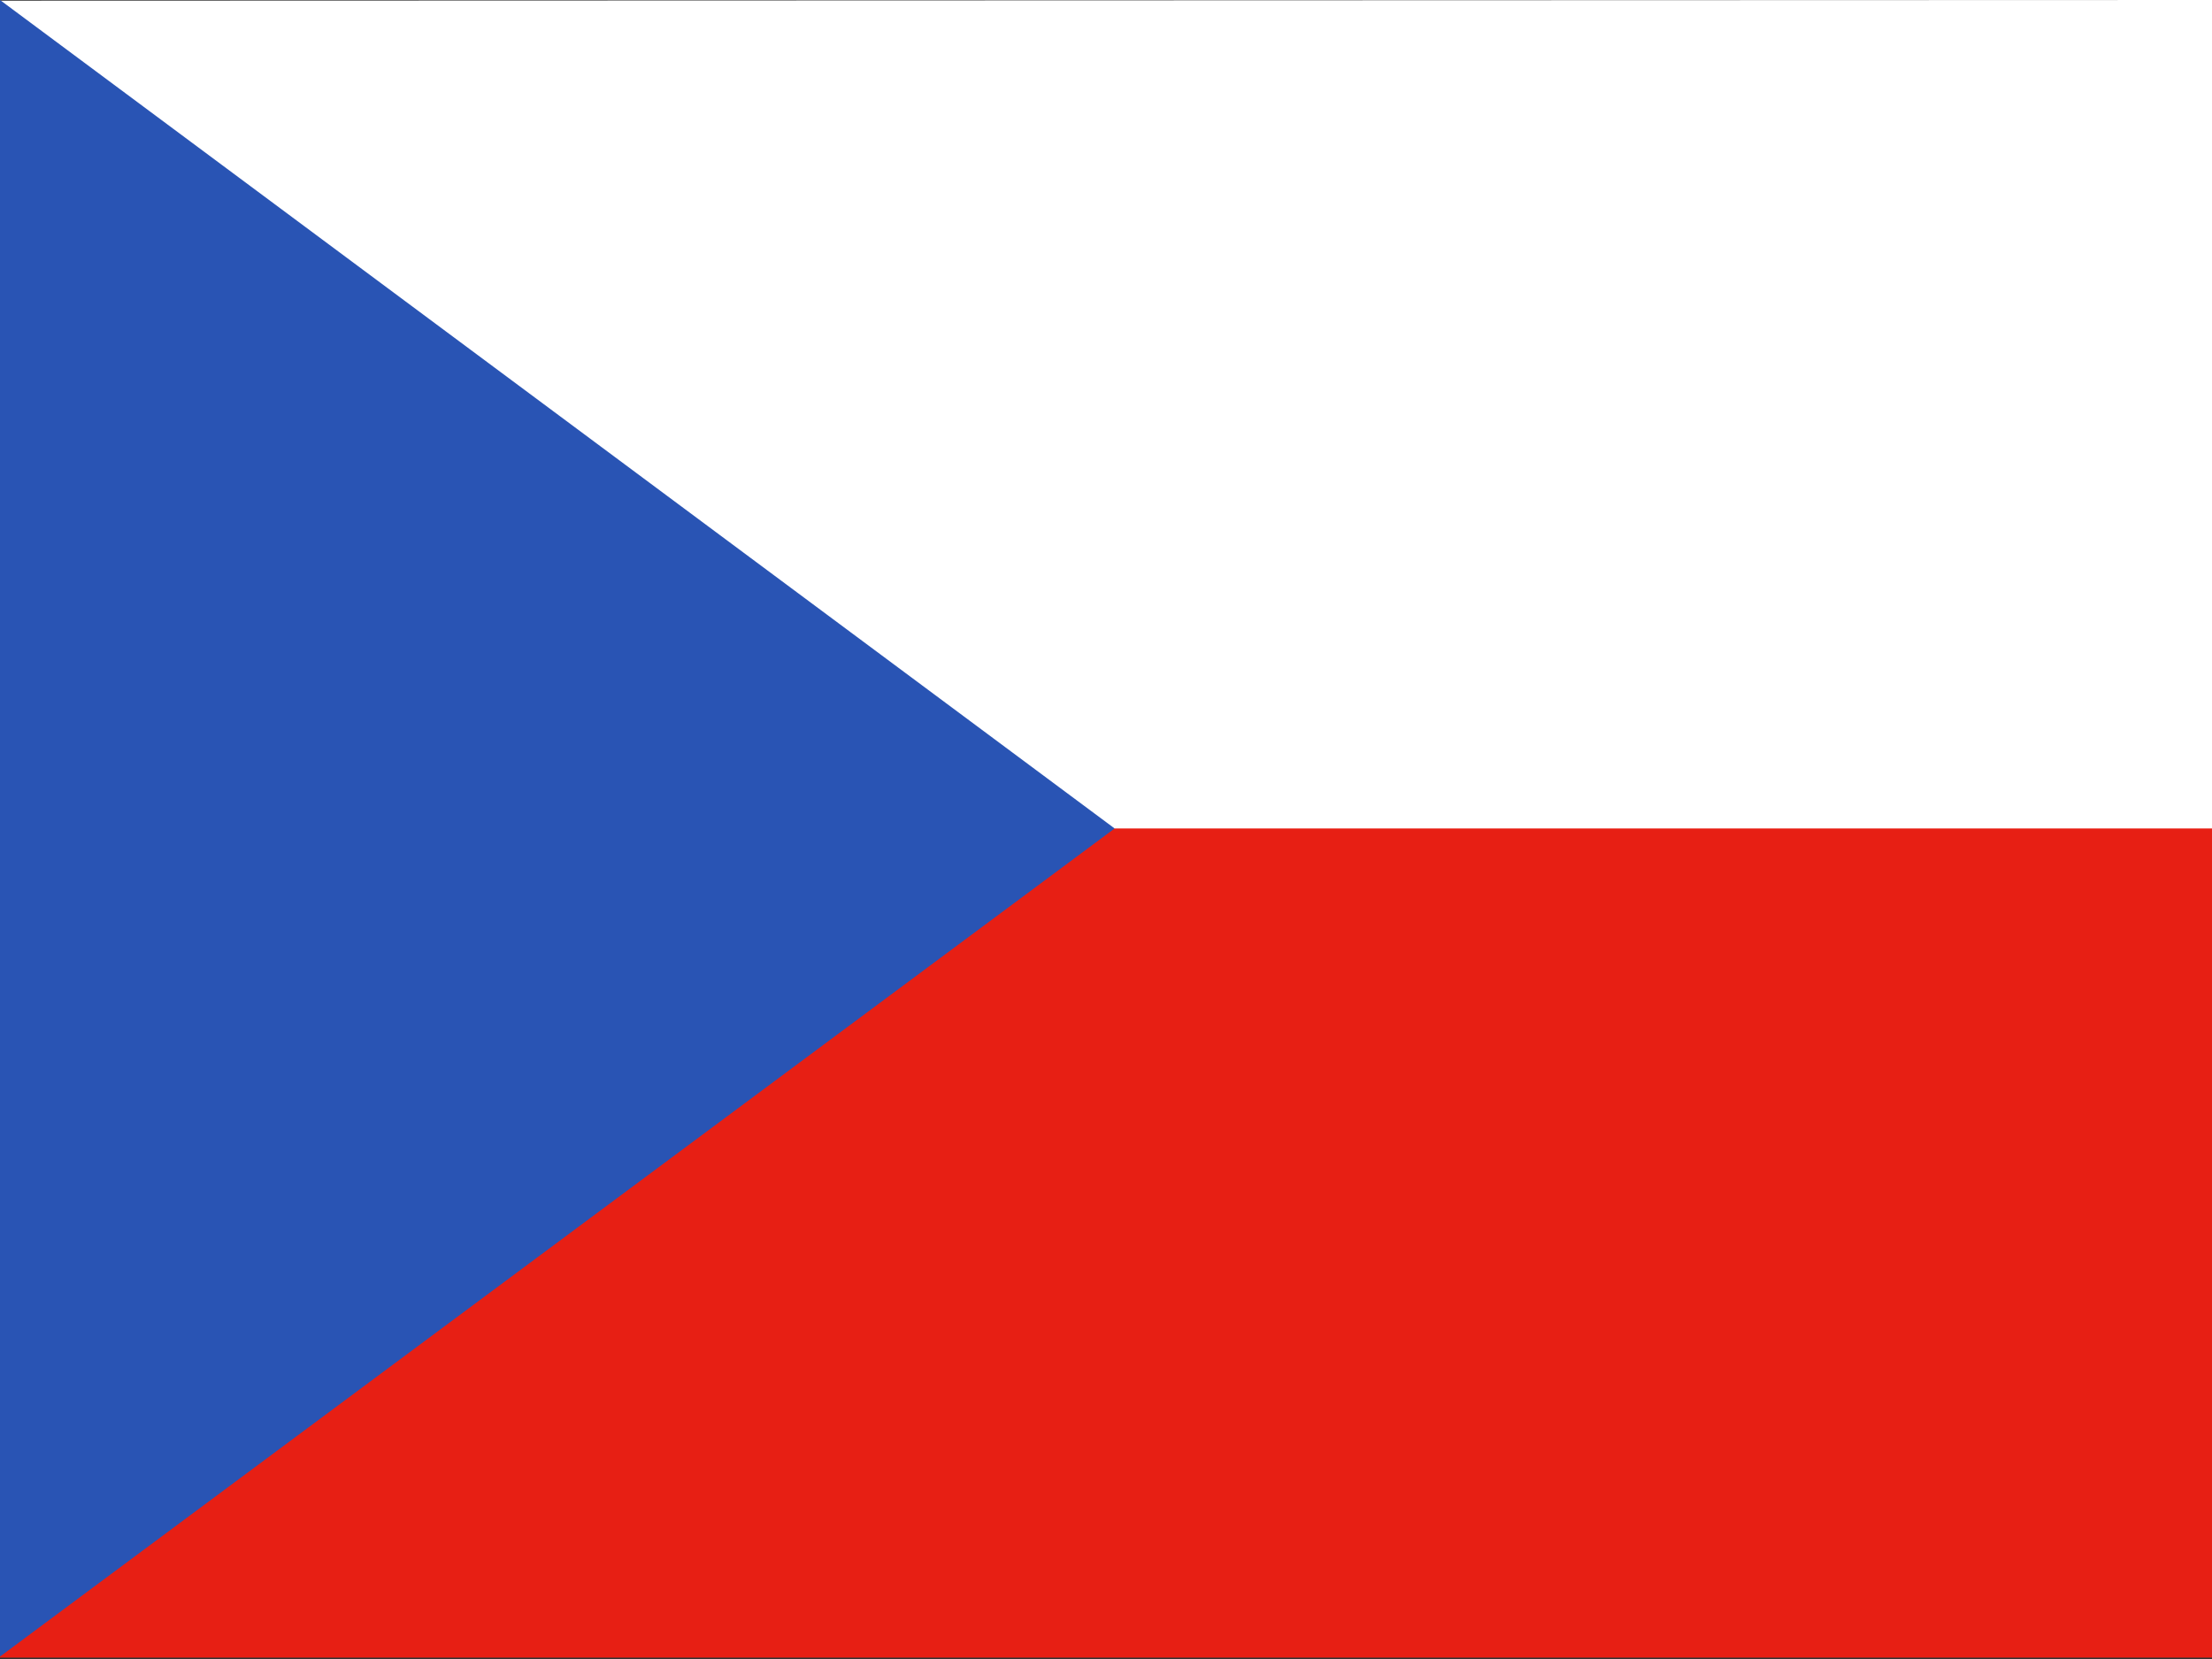
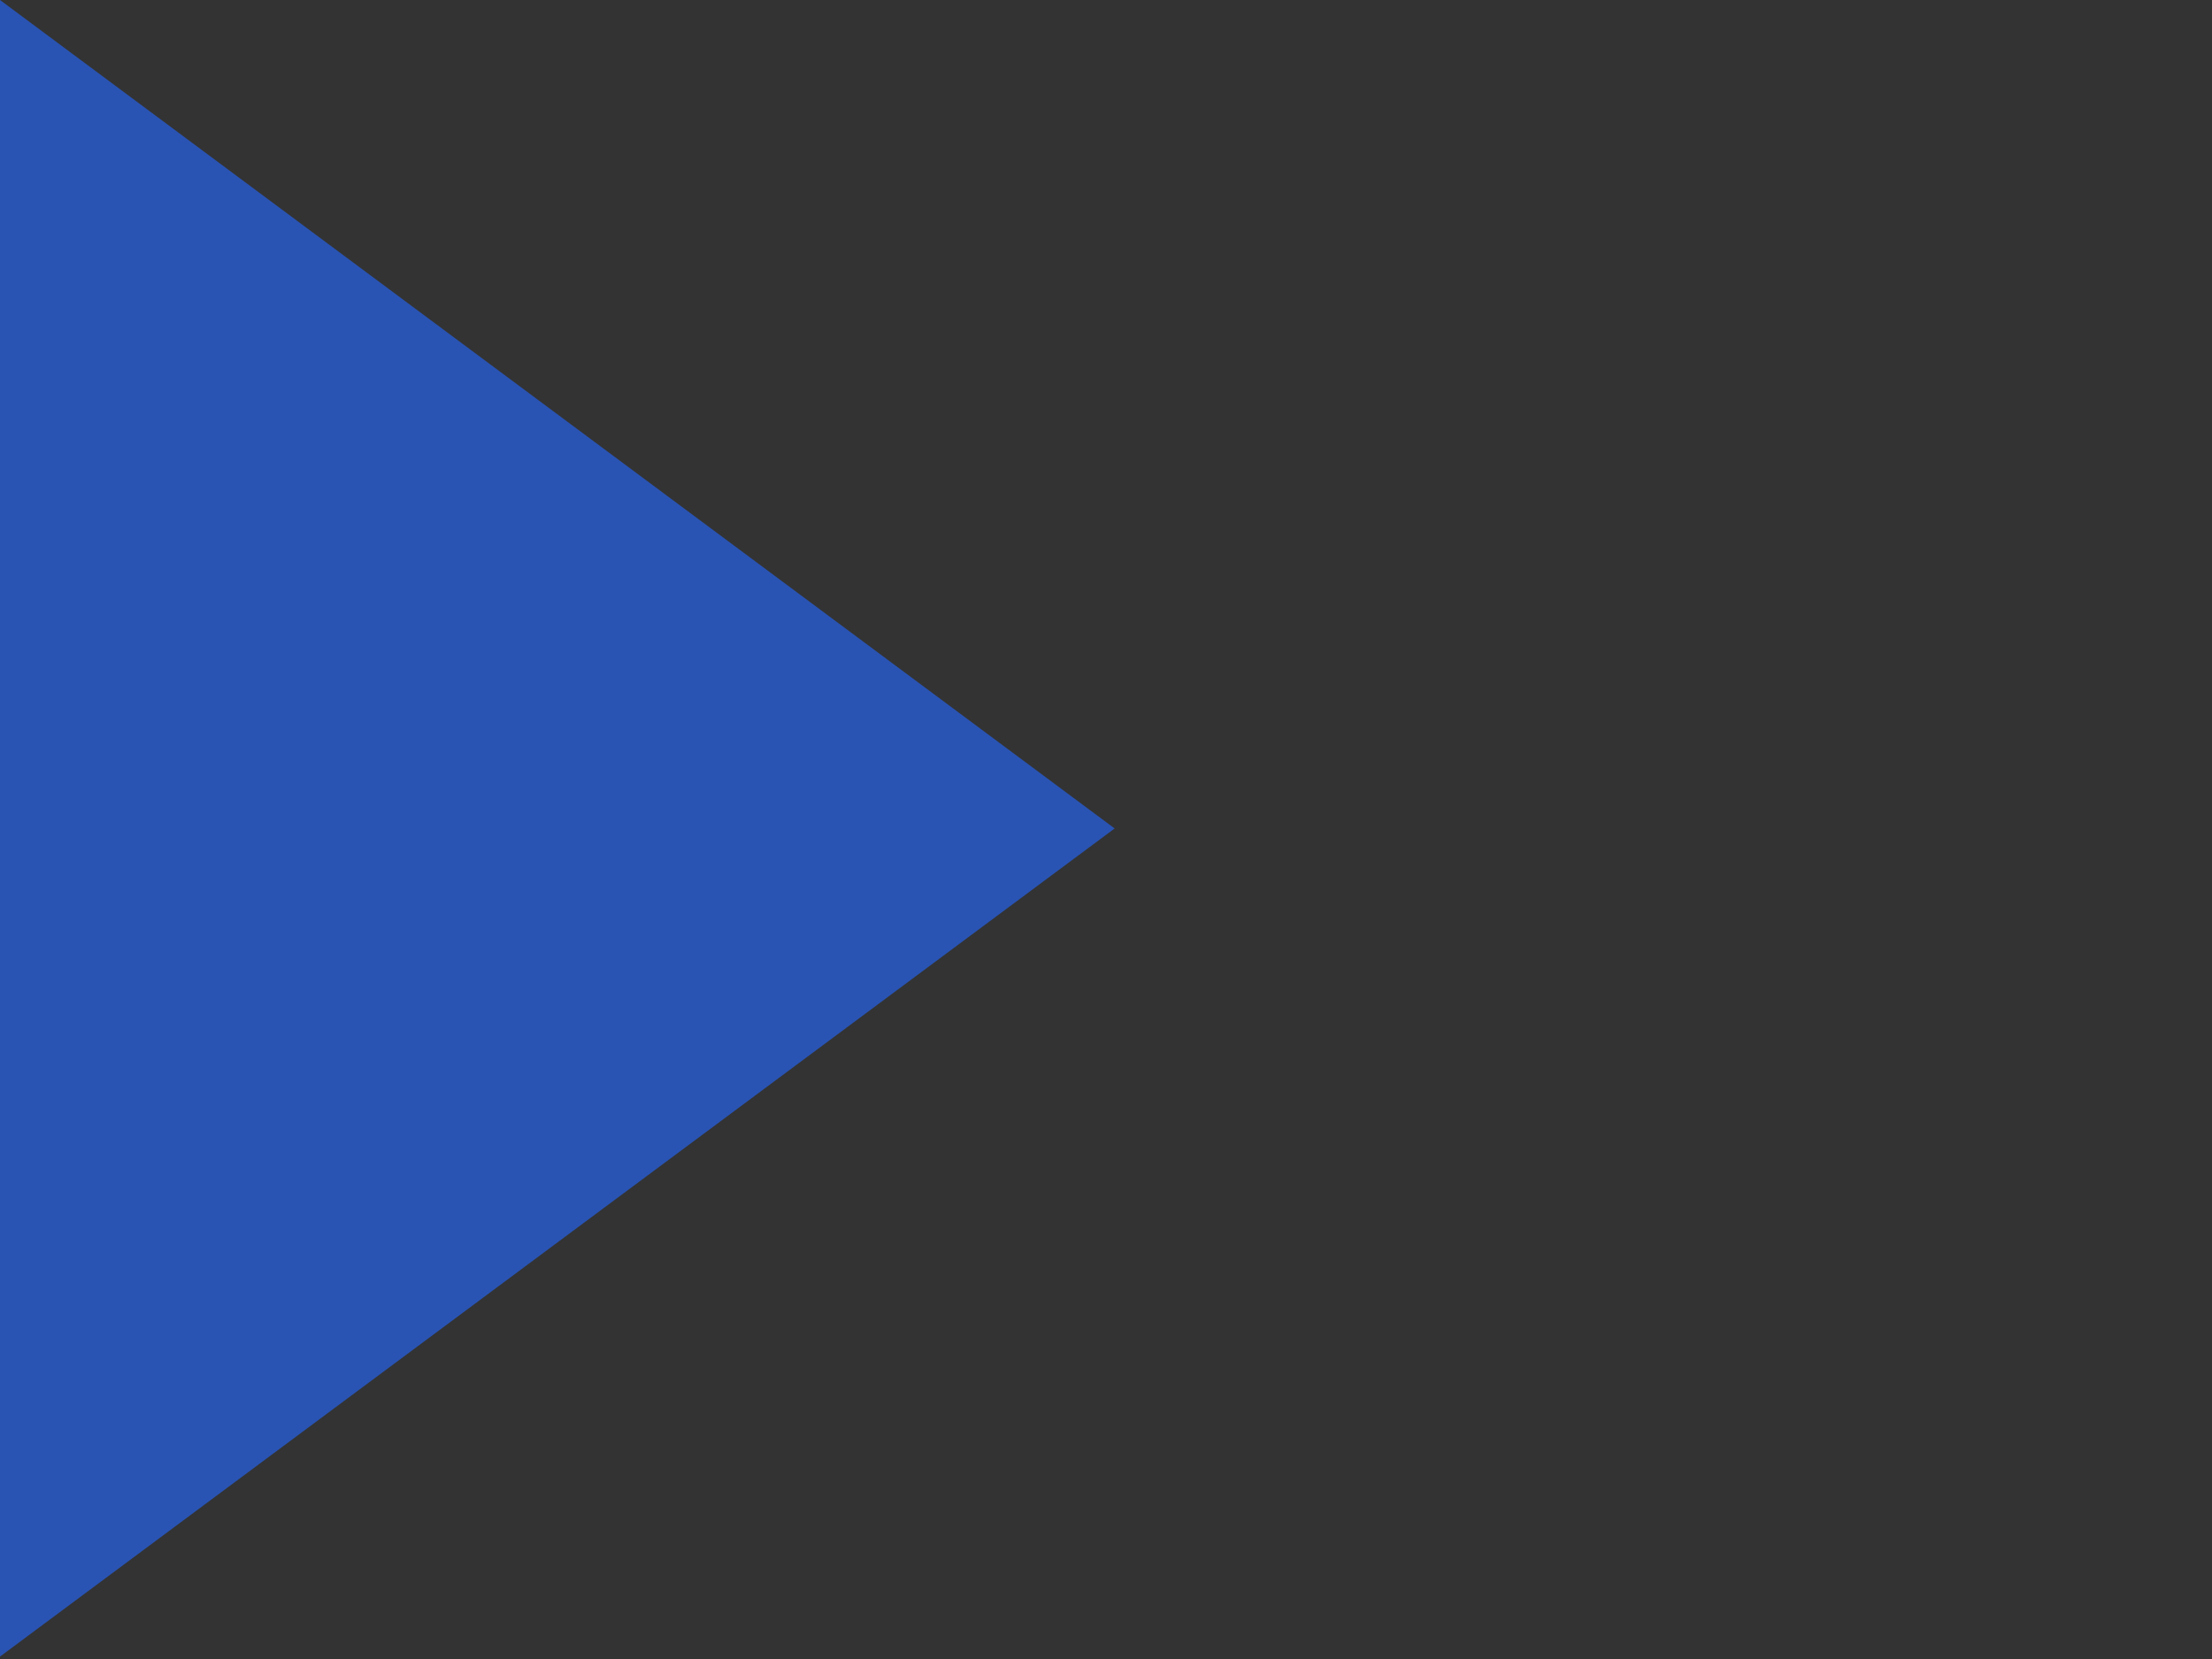
<svg xmlns="http://www.w3.org/2000/svg" id="flag-icons-de" version="1.1" viewBox="0 0 640 480">
  <rect x="0" y="0" width="640" height="480" fill="#333333" stroke="none" />
  <defs>
    <style>
      .cls-1 {
        fill: #e71f14;
      }

      .cls-1, .cls-2, .cls-3 {
        stroke-width: 0px;
      }

      .cls-2 {
        fill: #fff;
      }

      .cls-3 {
        fill: #2954b4;
      }
    </style>
  </defs>
  <g id="Layer_1-2" data-name="Layer 1-2">
-     <polygon class="cls-2" points="640 239.9 0 239.9 0 .2 640 0 640 239.9" />
-     <rect class="cls-1" y="239.7" width="640" height="239.9" />
    <polygon class="cls-3" points="0 0 322.5 239.7 0 479.3 0 0" />
  </g>
</svg>